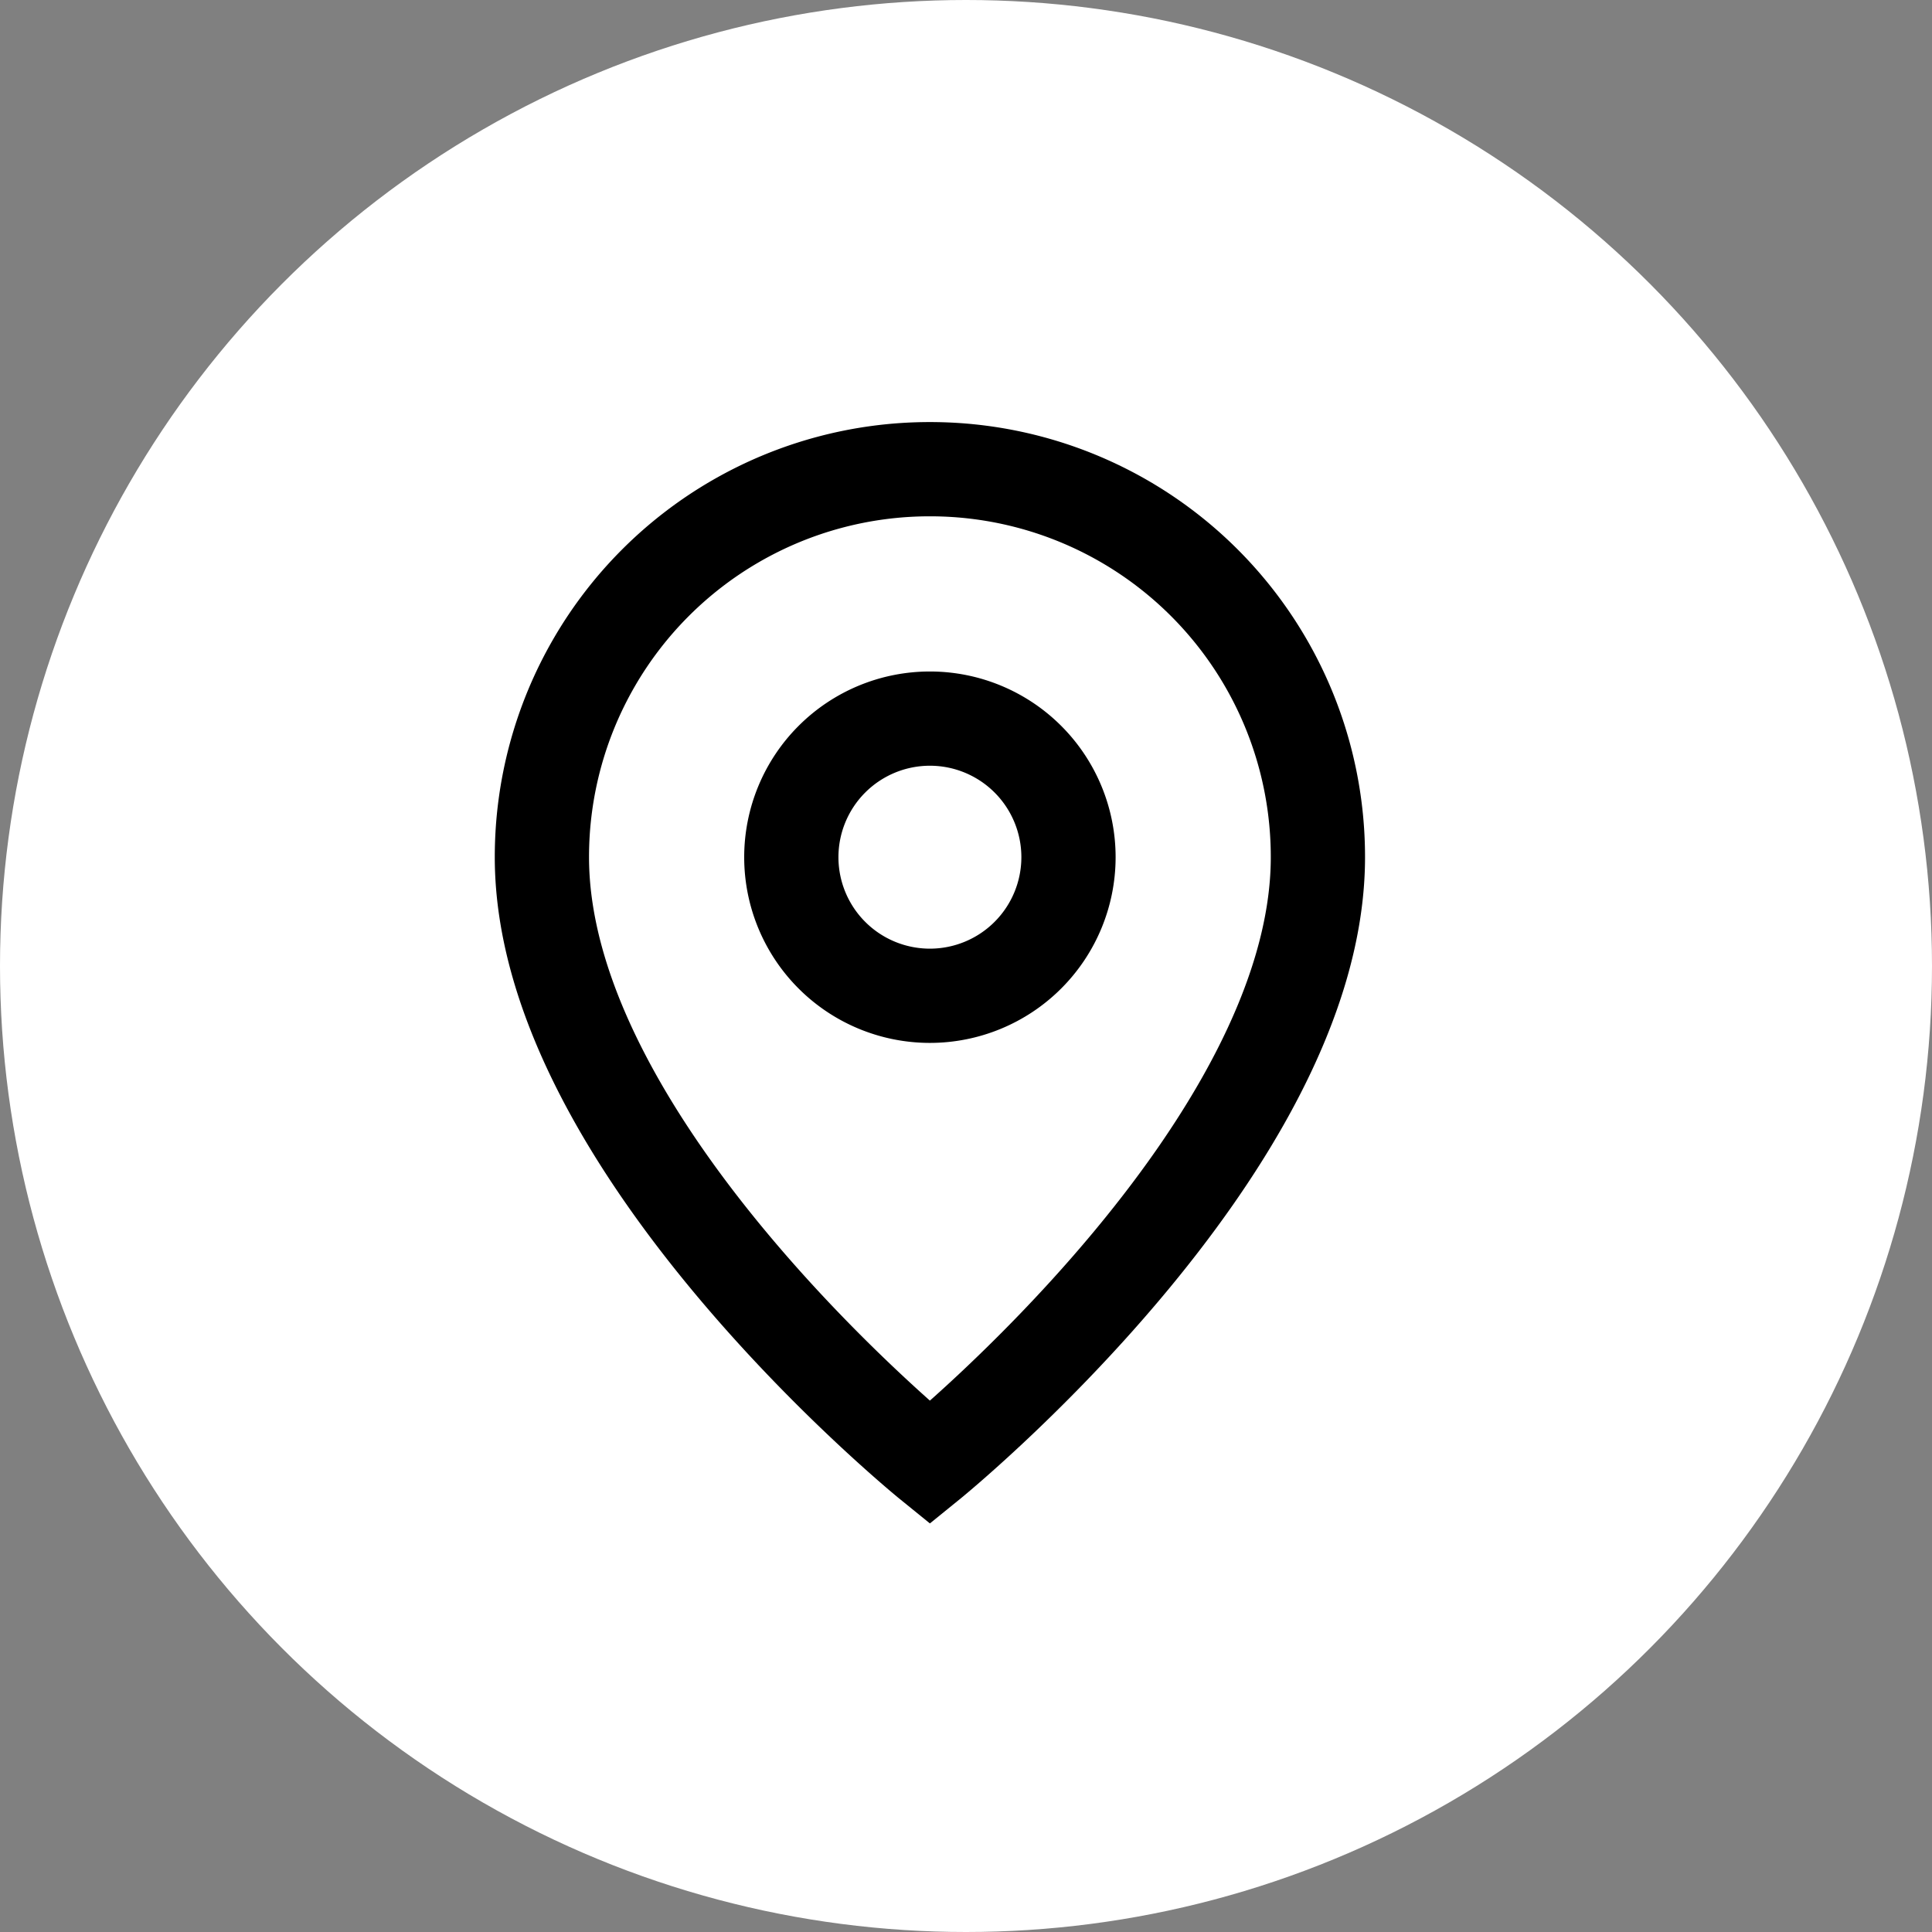
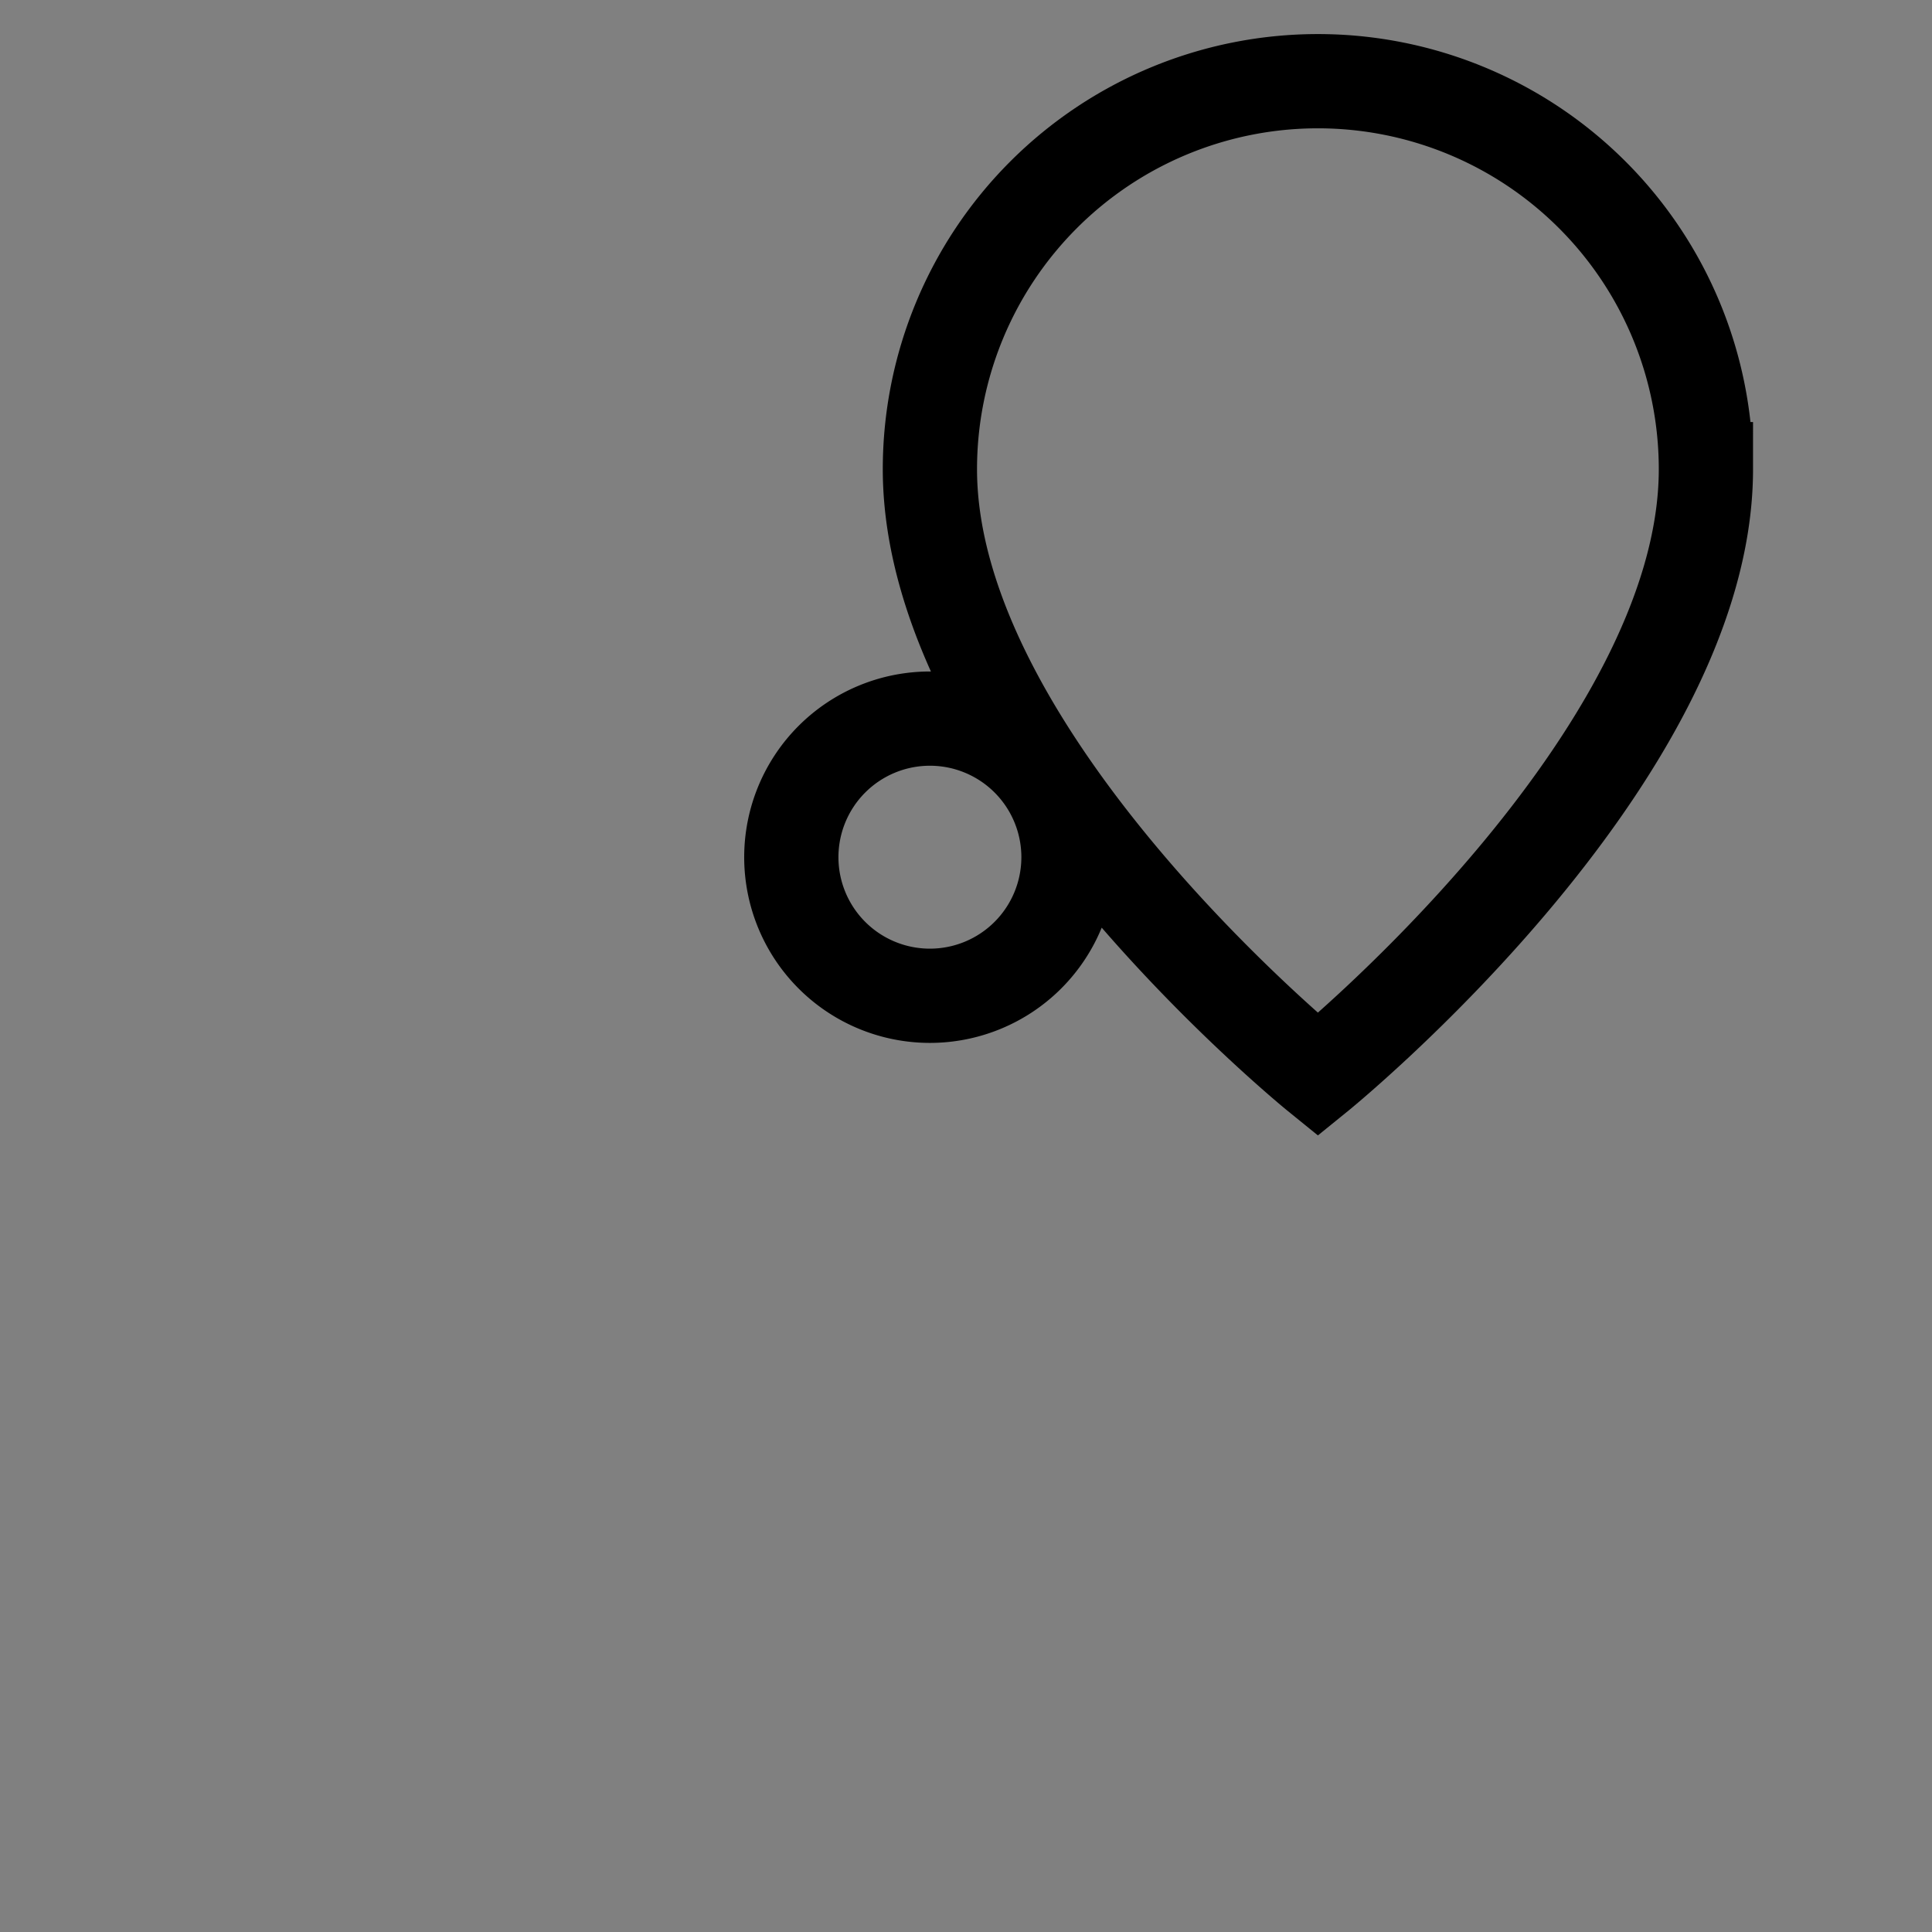
<svg xmlns="http://www.w3.org/2000/svg" width="41" height="41" viewBox="0 0 41 41">
  <rect x="0" y="0" width="41" height="41" fill="#808080" stroke="none" />
  <g id="Group_35439" data-name="Group 35439" transform="translate(-121 -568)">
-     <circle id="Ellipse_95" data-name="Ellipse 95" cx="20.5" cy="20.5" r="20.5" transform="translate(121 568)" fill="#fff" />
-     <path id="Path_6385" data-name="Path 6385" d="M13.234,2A8.228,8.228,0,0,0,5,10.234c0,6.176,8.234,12.851,8.234,12.851s8.234-6.675,8.234-12.851A8.228,8.228,0,0,0,13.234,2Zm0,11.175a2.941,2.941,0,1,1,2.941-2.941A2.942,2.942,0,0,1,13.234,13.175Z" transform="translate(127.5 575.957)" fill="none" stroke="#000" stroke-width="2" />
+     <path id="Path_6385" data-name="Path 6385" d="M13.234,2c0,6.176,8.234,12.851,8.234,12.851s8.234-6.675,8.234-12.851A8.228,8.228,0,0,0,13.234,2Zm0,11.175a2.941,2.941,0,1,1,2.941-2.941A2.942,2.942,0,0,1,13.234,13.175Z" transform="translate(127.5 575.957)" fill="none" stroke="#000" stroke-width="2" />
  </g>
</svg>